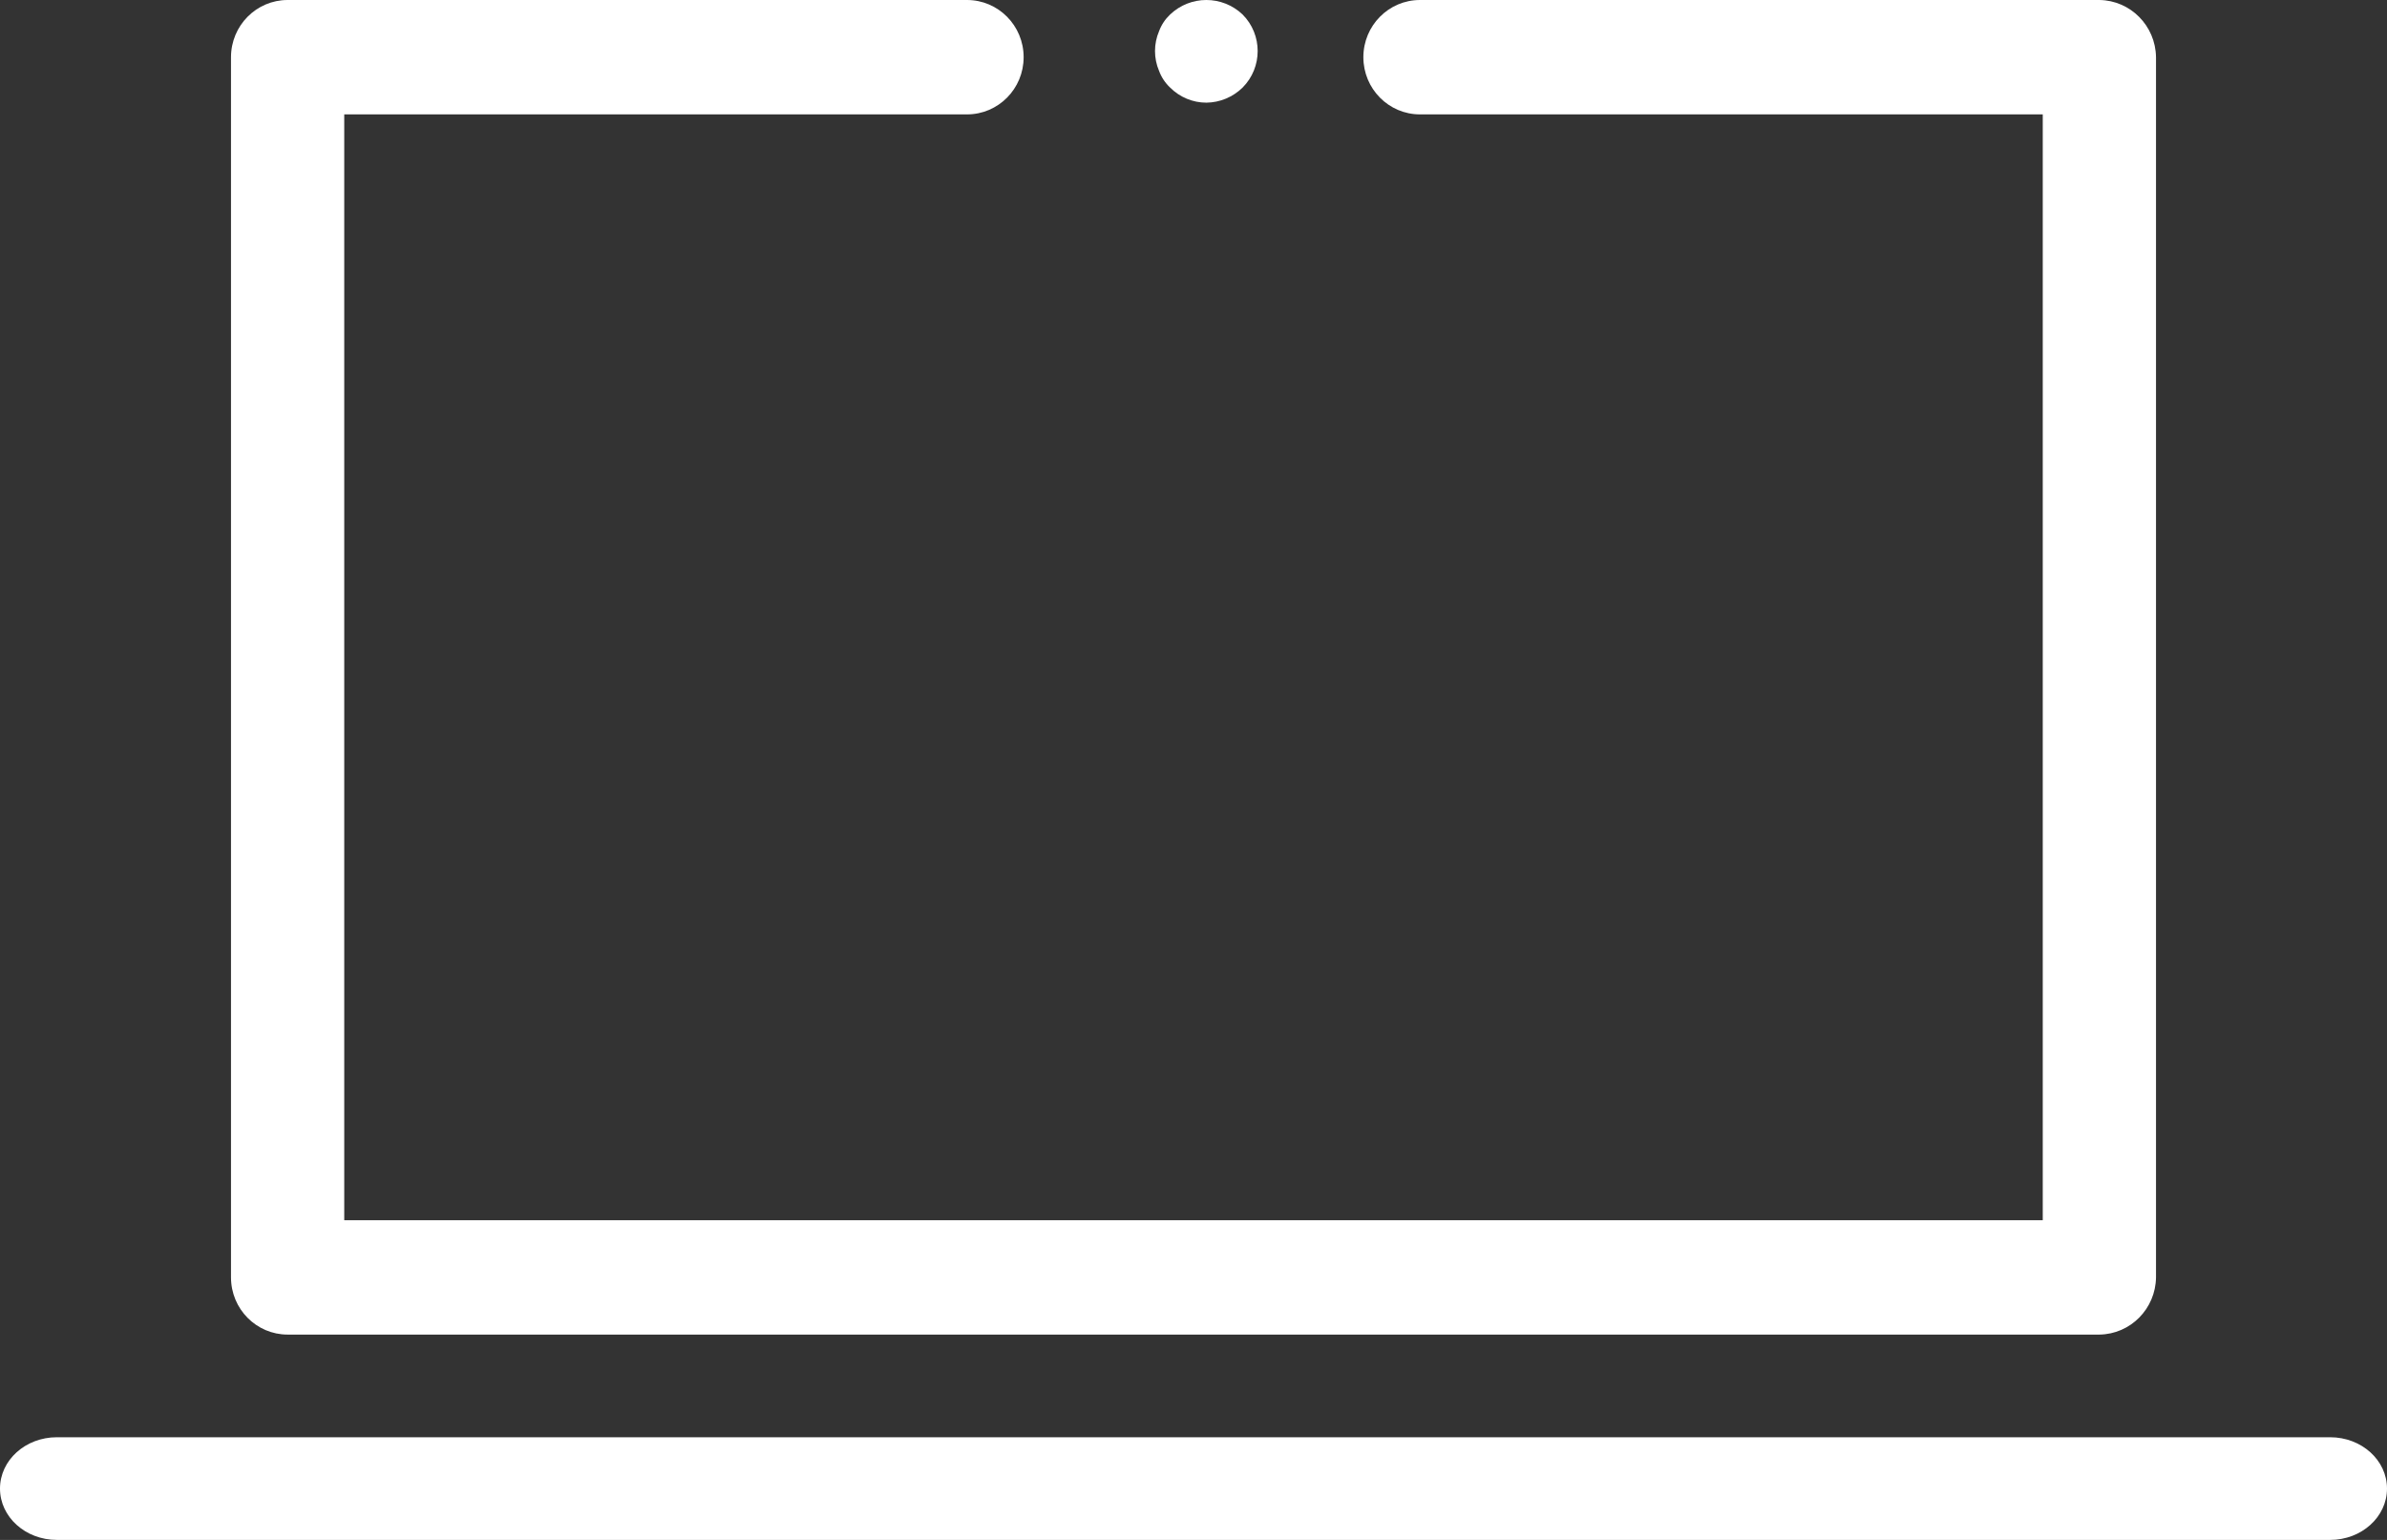
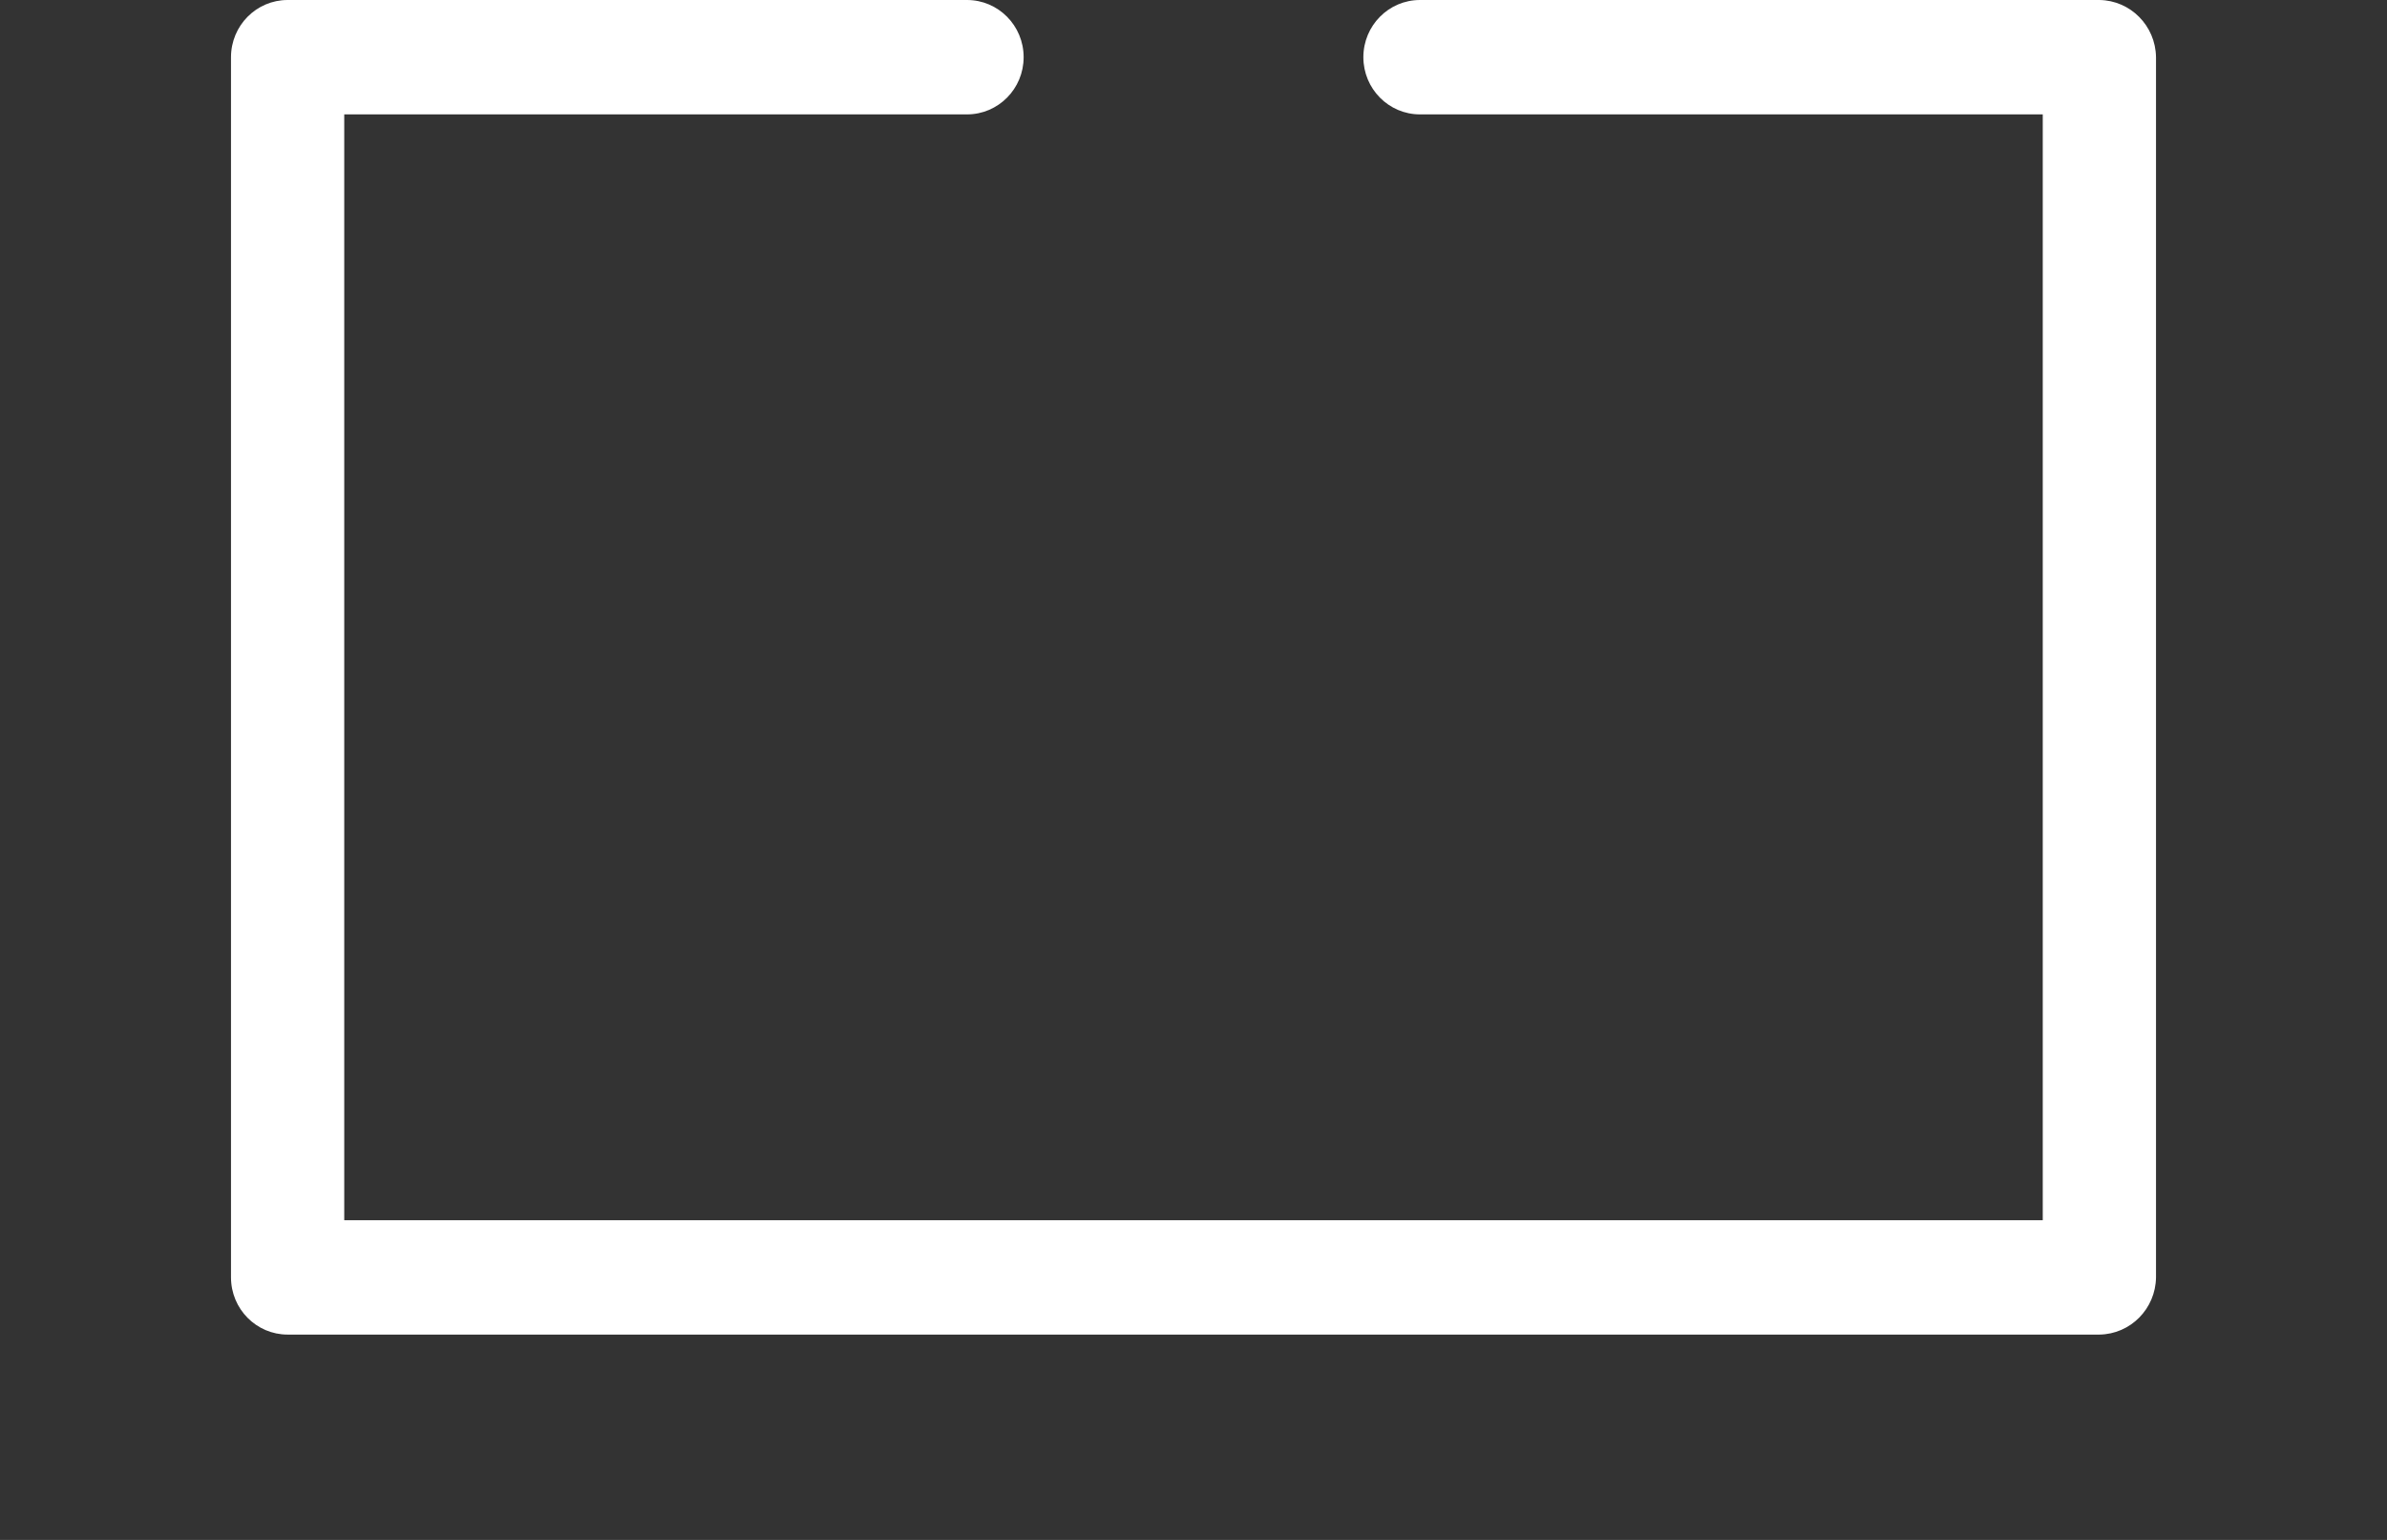
<svg xmlns="http://www.w3.org/2000/svg" width="93px" height="60px" viewBox="0 0 93 60" version="1.1">
  <rect x="0" y="0" width="93" height="60" fill="#333333" stroke="none" />
  <title>accessible</title>
  <desc>Created with Sketch.</desc>
  <g id="homepage" stroke="none" stroke-width="1" fill="none" fill-rule="evenodd">
    <g id="new-homepage-design-(w-spacers)" transform="translate(-266, -377)" fill="#FFFFFF" fill-rule="nonzero">
      <g id="accessible" transform="translate(266, 377)">
-         <path d="M90.786,56 L2.214,56 C0.991,56 0,56.895 0,58 C0,59.105 0.991,60 2.214,60 L90.786,60 C92.009,60 93,59.105 93,58 C93,56.895 92.009,56 90.786,56 Z" id="Path" />
        <path d="M11.206,52 L81.794,52 C83.006,51.984 83.984,50.996 84,49.771 L84,2.229 C83.984,1.004 83.006,0.016 81.794,0 L55.324,0 C54.105,0 53.118,0.998 53.118,2.229 C53.118,3.459 54.105,4.457 55.324,4.457 L79.588,4.457 L79.588,47.543 L13.412,47.543 L13.412,4.457 L37.676,4.457 C38.895,4.457 39.882,3.459 39.882,2.229 C39.882,0.998 38.895,0 37.676,0 L11.206,0 C9.988,0 9,0.998 9,2.229 L9,49.771 C9,51.002 9.988,52 11.206,52 L11.206,52 Z" id="Path" />
-         <path d="M45.587,3.41 C45.962,3.787 46.471,4 47.001,4 C47.53,3.994 48.037,3.782 48.415,3.41 C49.195,2.625 49.195,1.352 48.415,0.567 C47.622,-0.189 46.38,-0.189 45.587,0.567 C45.397,0.746 45.251,0.966 45.16,1.211 C44.947,1.707 44.947,2.27 45.16,2.766 C45.251,3.011 45.397,3.231 45.587,3.41 Z" id="Path" />
      </g>
    </g>
  </g>
</svg>